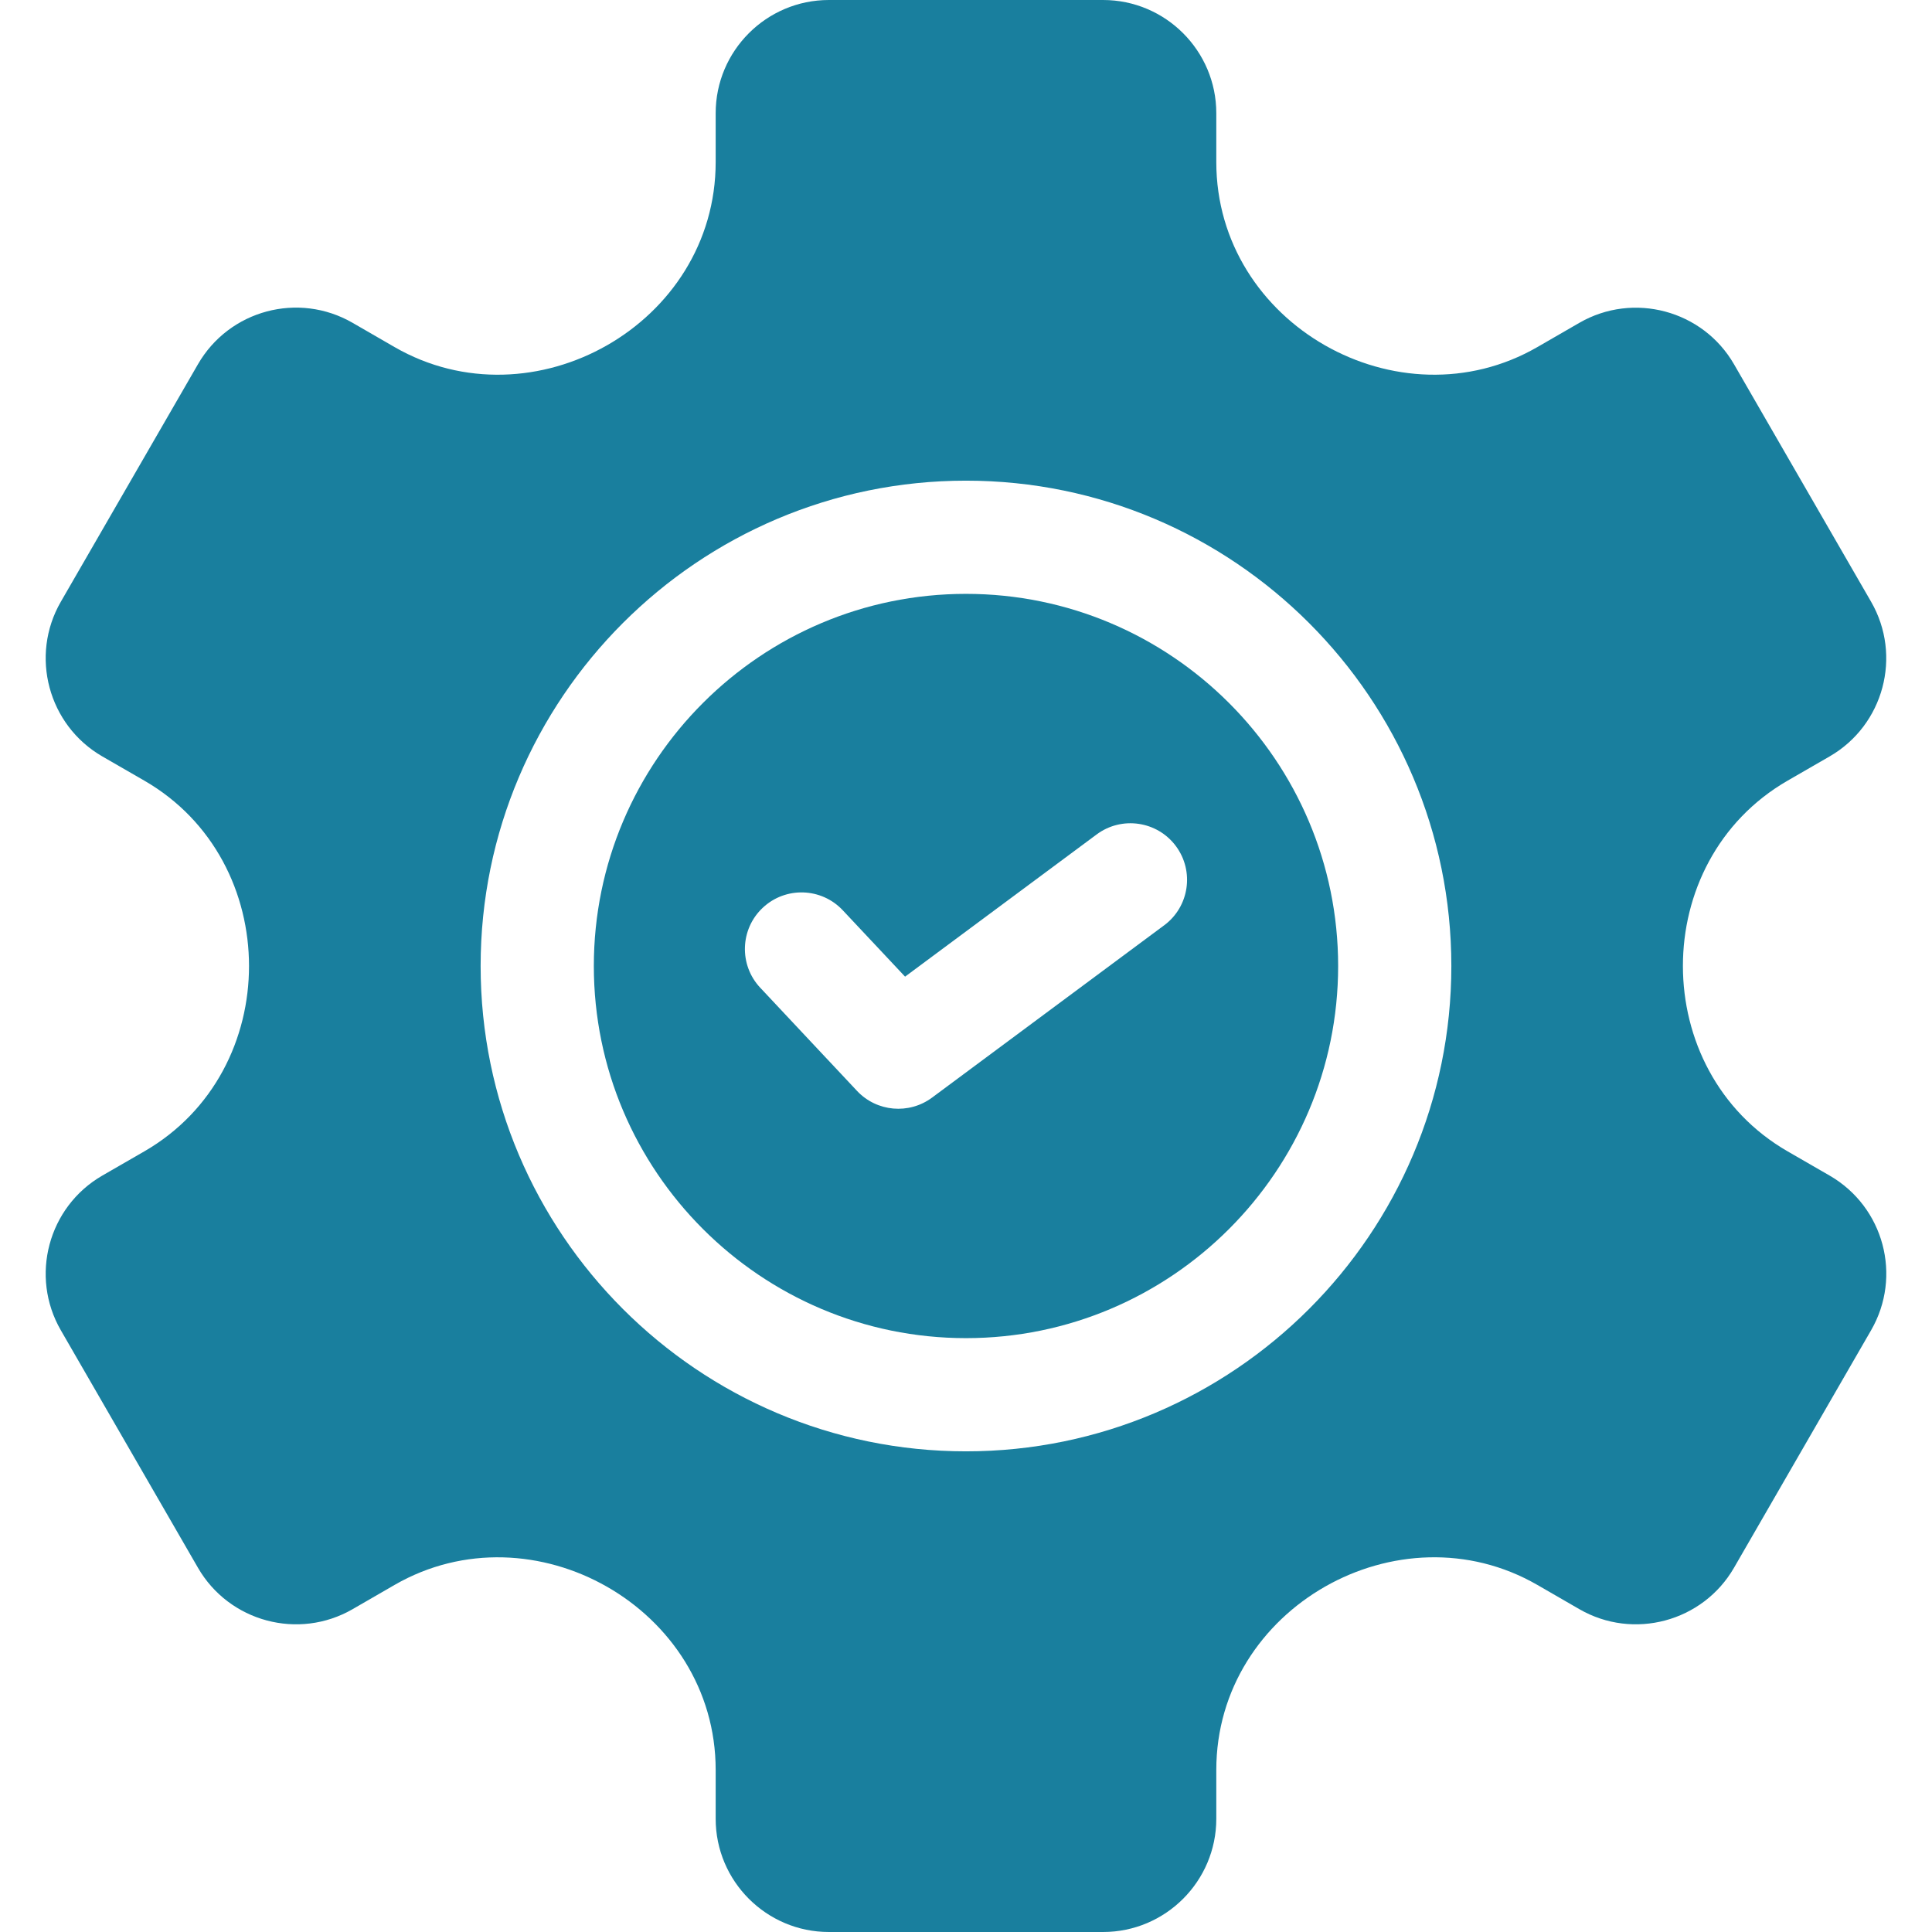
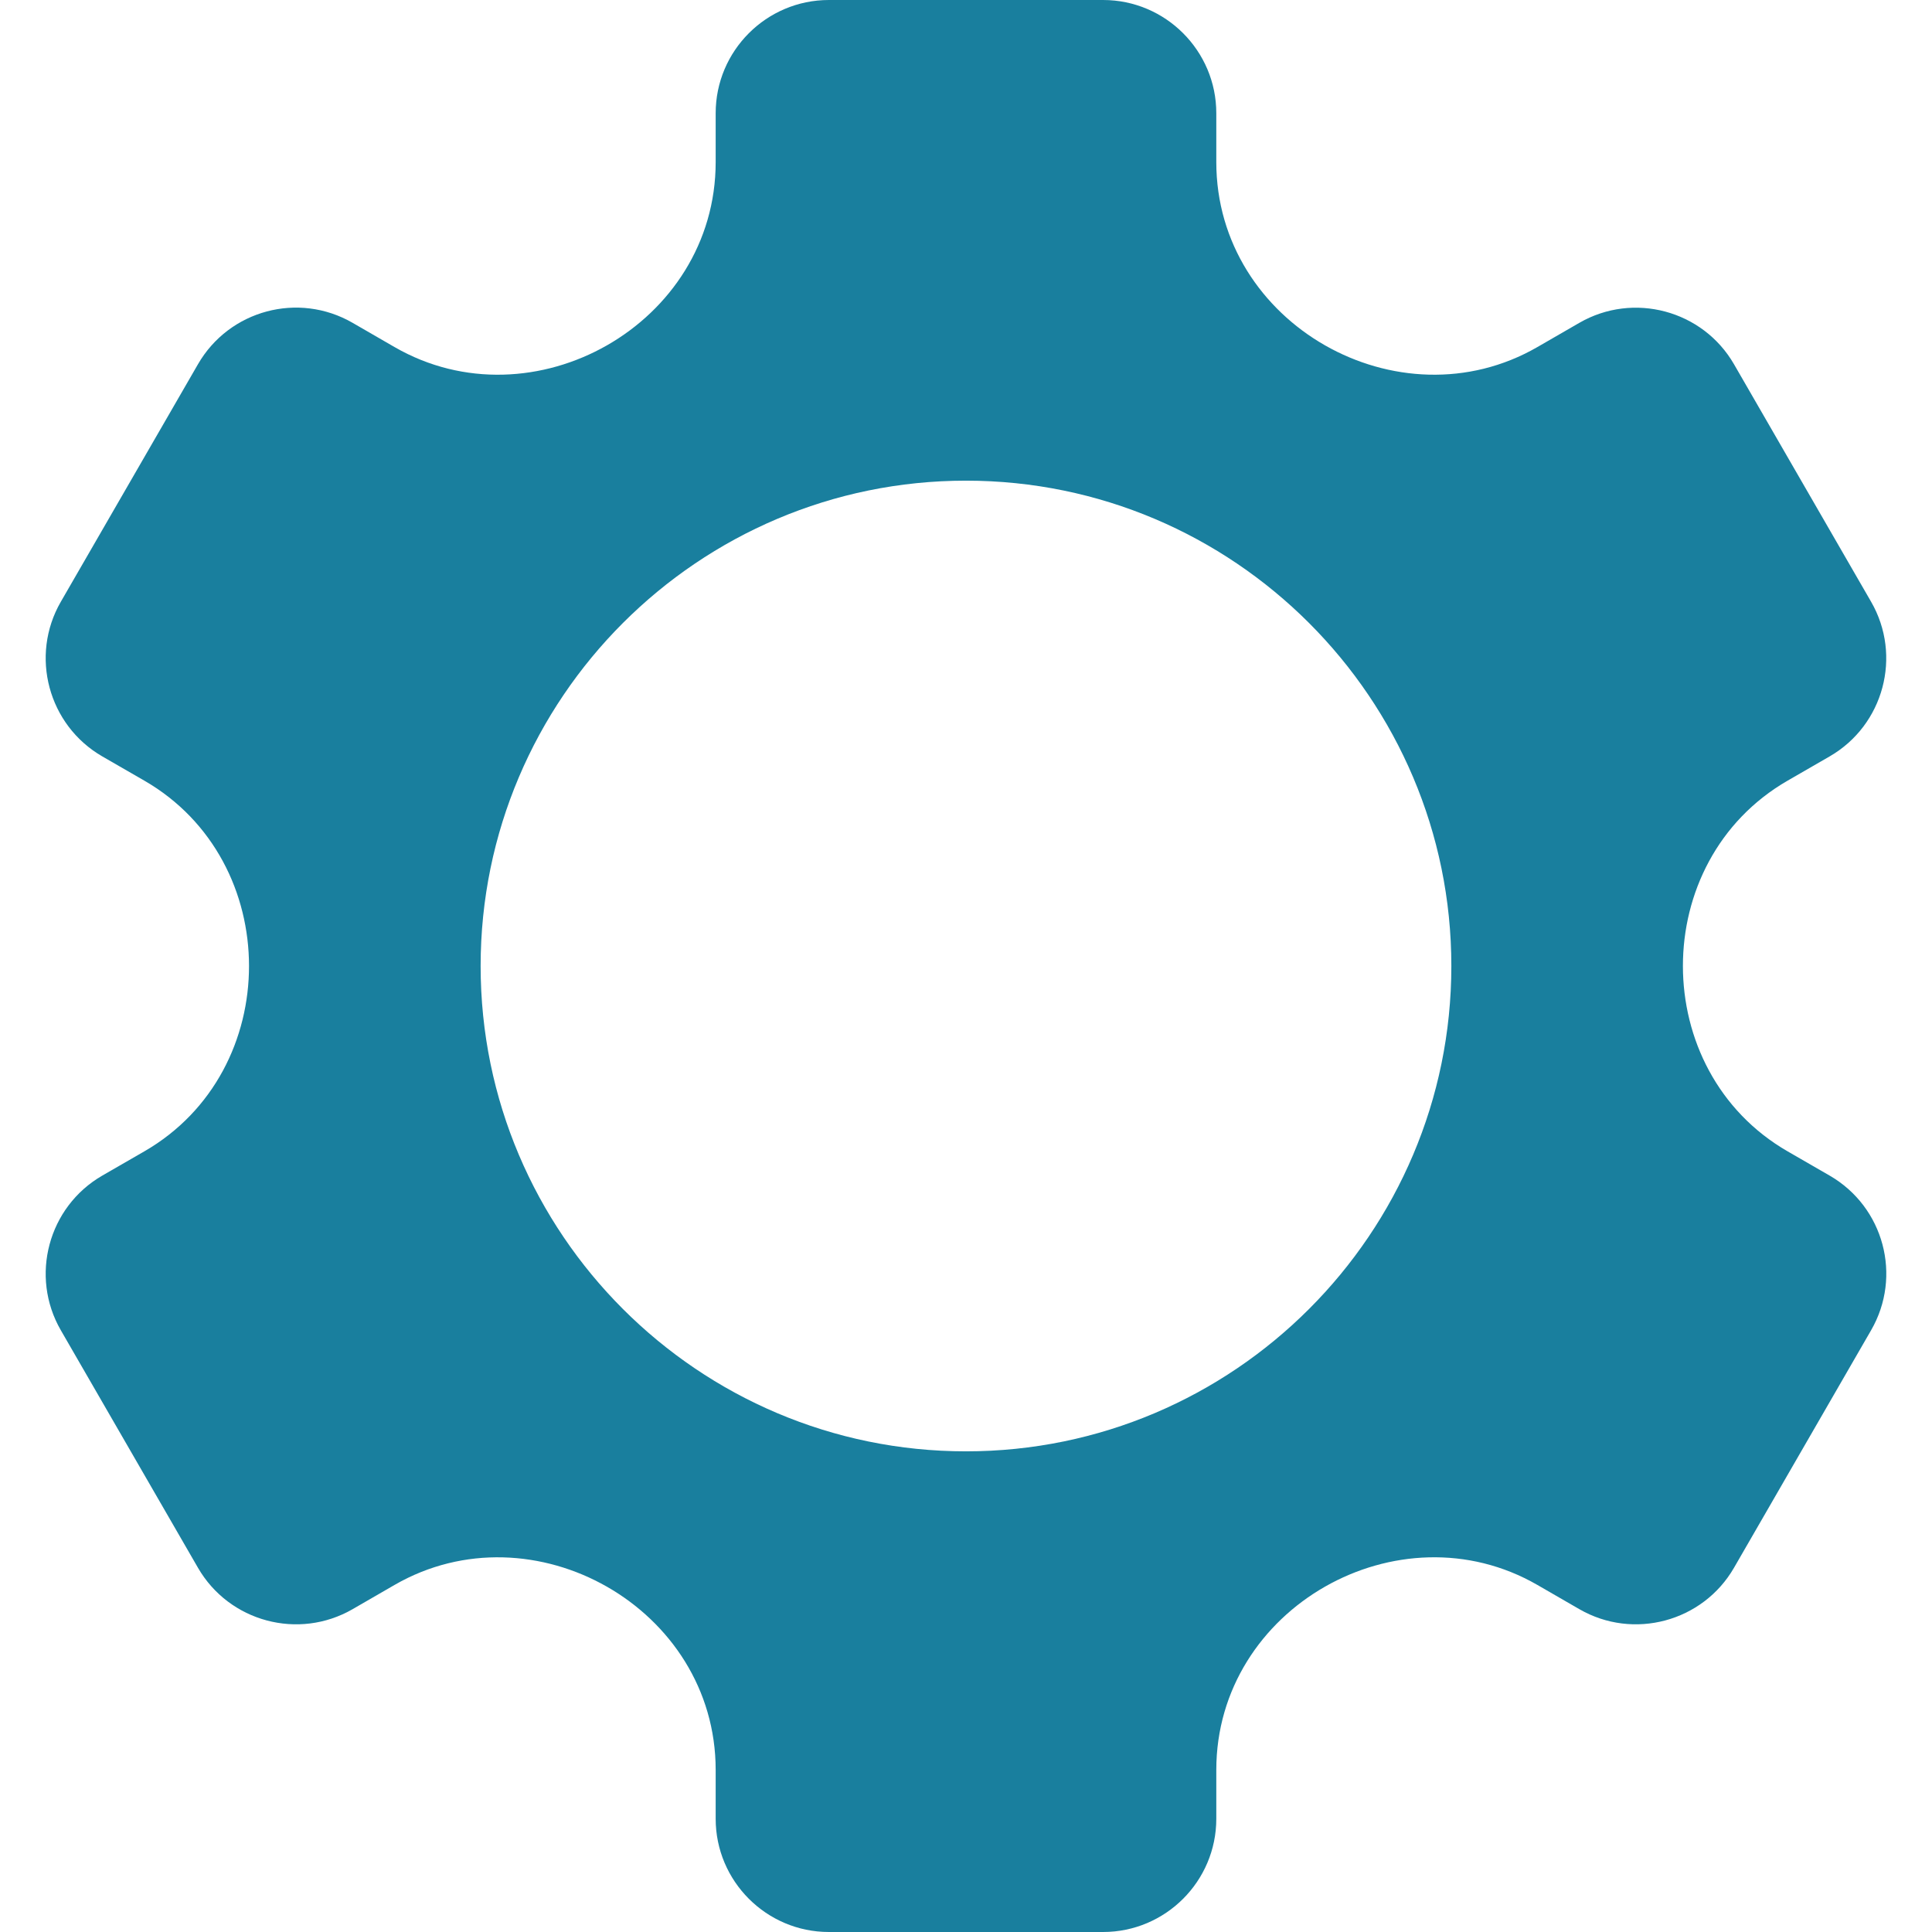
<svg xmlns="http://www.w3.org/2000/svg" version="1.1" width="512" height="512" x="0" y="0" viewBox="0 0 512 512" style="enable-background:new 0 0 512 512" xml:space="preserve">
  <g>
    <path d="m484.881 311.55-11.16-6.44c-36.93-21.32-37.02-76.85 0-98.22l11.16-6.44c14.33-8.28 19.25-26.66 10.98-40.98l-36.33-62.94c-8.27-14.32-26.66-19.24-40.98-10.98l-11.12 6.42c-36.67 21.17-85.1-6.04-85.1-49.03V30c0-16.54-13.46-30-30-30h-72.67c-16.54 0-30 13.46-30 30v12.94c0 43-48.45 70.2-85.11 49.03l-11.11-6.42c-14.36-8.29-32.69-3.38-40.98 10.98l-36.34 62.94c-8.27 14.32-3.34 32.7 10.98 40.98l11.17 6.44c36.92 21.32 37.01 76.85 0 98.22l-11.17 6.44c-14.32 8.28-19.25 26.66-10.98 40.98l36.34 62.94c8.27 14.32 26.65 19.25 40.98 10.98l11.11-6.42c36.69-21.18 85.11 6.1 85.11 49.03V482c0 16.54 13.46 30 30 30h72.67c16.54 0 30-13.46 30-30v-12.94c0-42.99 48.44-70.2 85.1-49.03l11.12 6.42c14.32 8.27 32.71 3.34 40.98-10.98l36.33-62.94c8.29-14.35 3.38-32.68-10.98-40.98zm-228.89 73.07c-70.92 0-128.62-57.7-128.62-128.62s57.7-128.62 128.62-128.62c70.93 0 128.63 57.7 128.63 128.62s-57.7 128.62-128.63 128.62z" fill="#197f9e" opacity="1" data-original="#000000" />
-     <path d="M255.991 157.38c-54.38 0-98.62 44.24-98.62 98.62s44.24 98.62 98.62 98.62 98.63-44.24 98.63-98.62-44.25-98.62-98.63-98.62zm52.53 87.83-61.52 45.67c-6.11 4.53-14.66 3.78-19.88-1.78l-25.65-27.34c-5.67-6.04-5.37-15.54.67-21.2 6.04-5.67 15.53-5.37 21.2.67l16.51 17.59 50.79-37.7c6.65-4.93 16.05-3.54 20.99 3.11 4.93 6.65 3.54 16.05-3.11 20.98z" fill="#197f9e" opacity="1" data-original="#000000" />
  </g>
</svg>